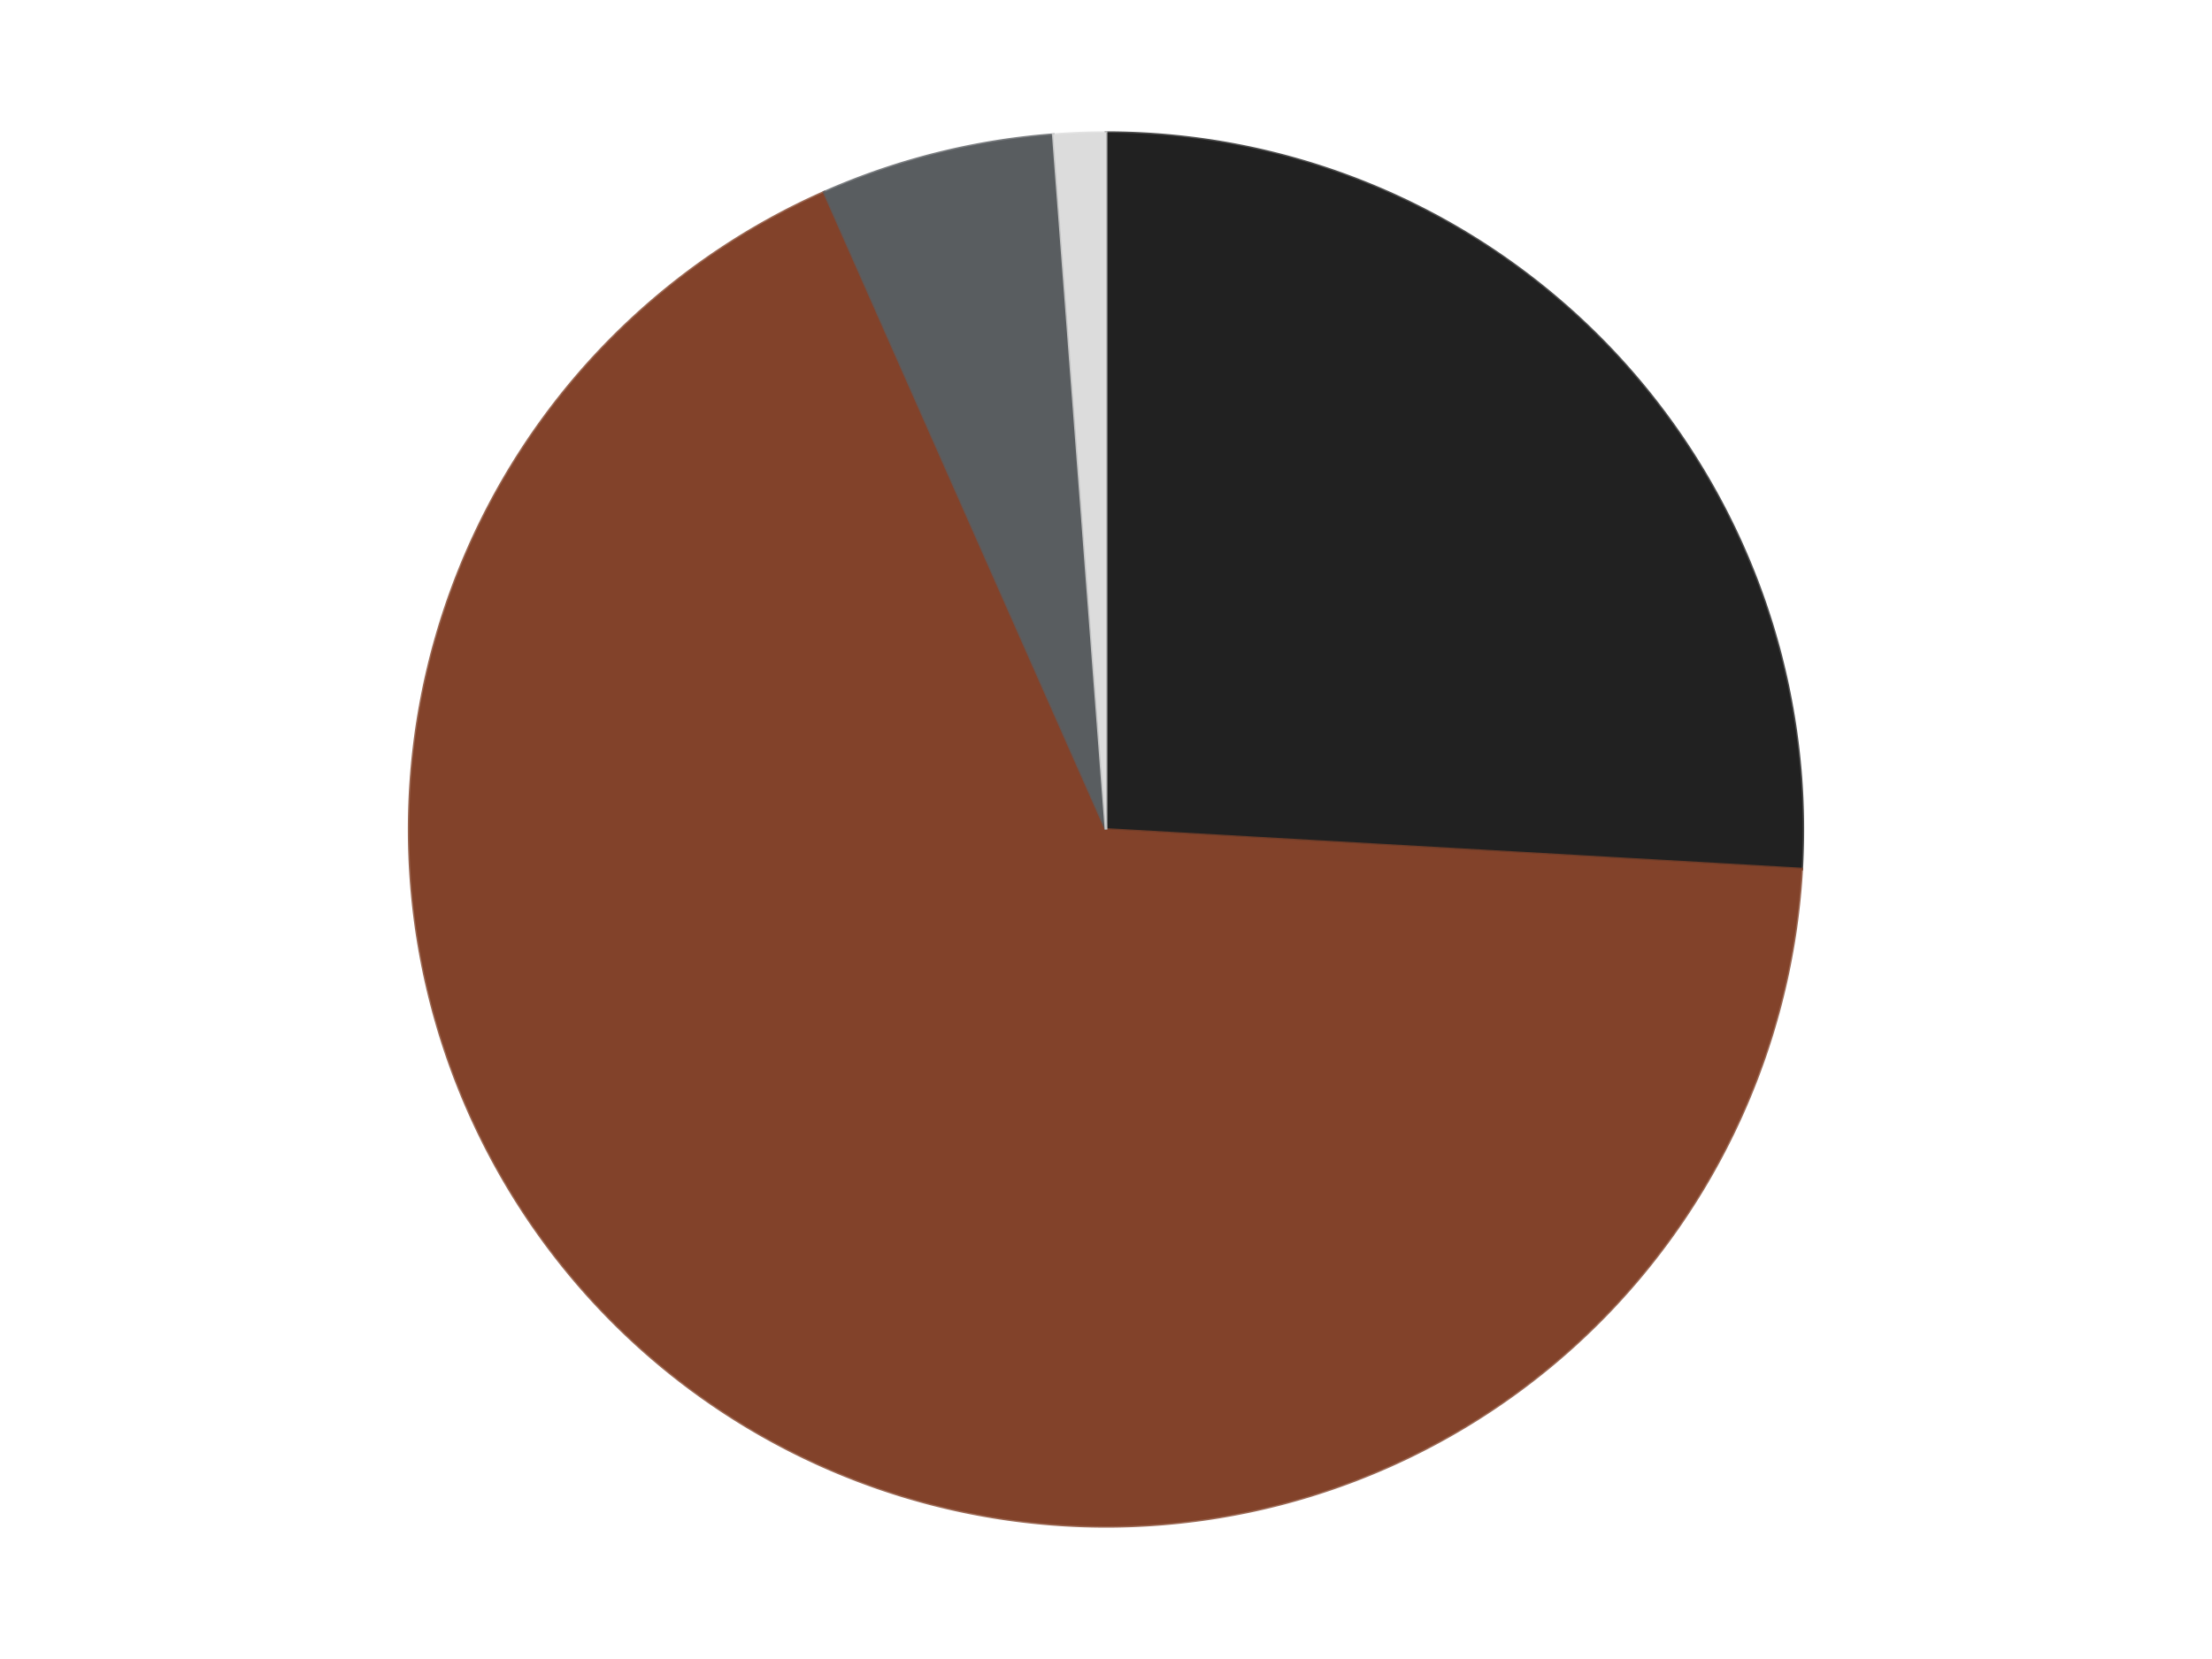
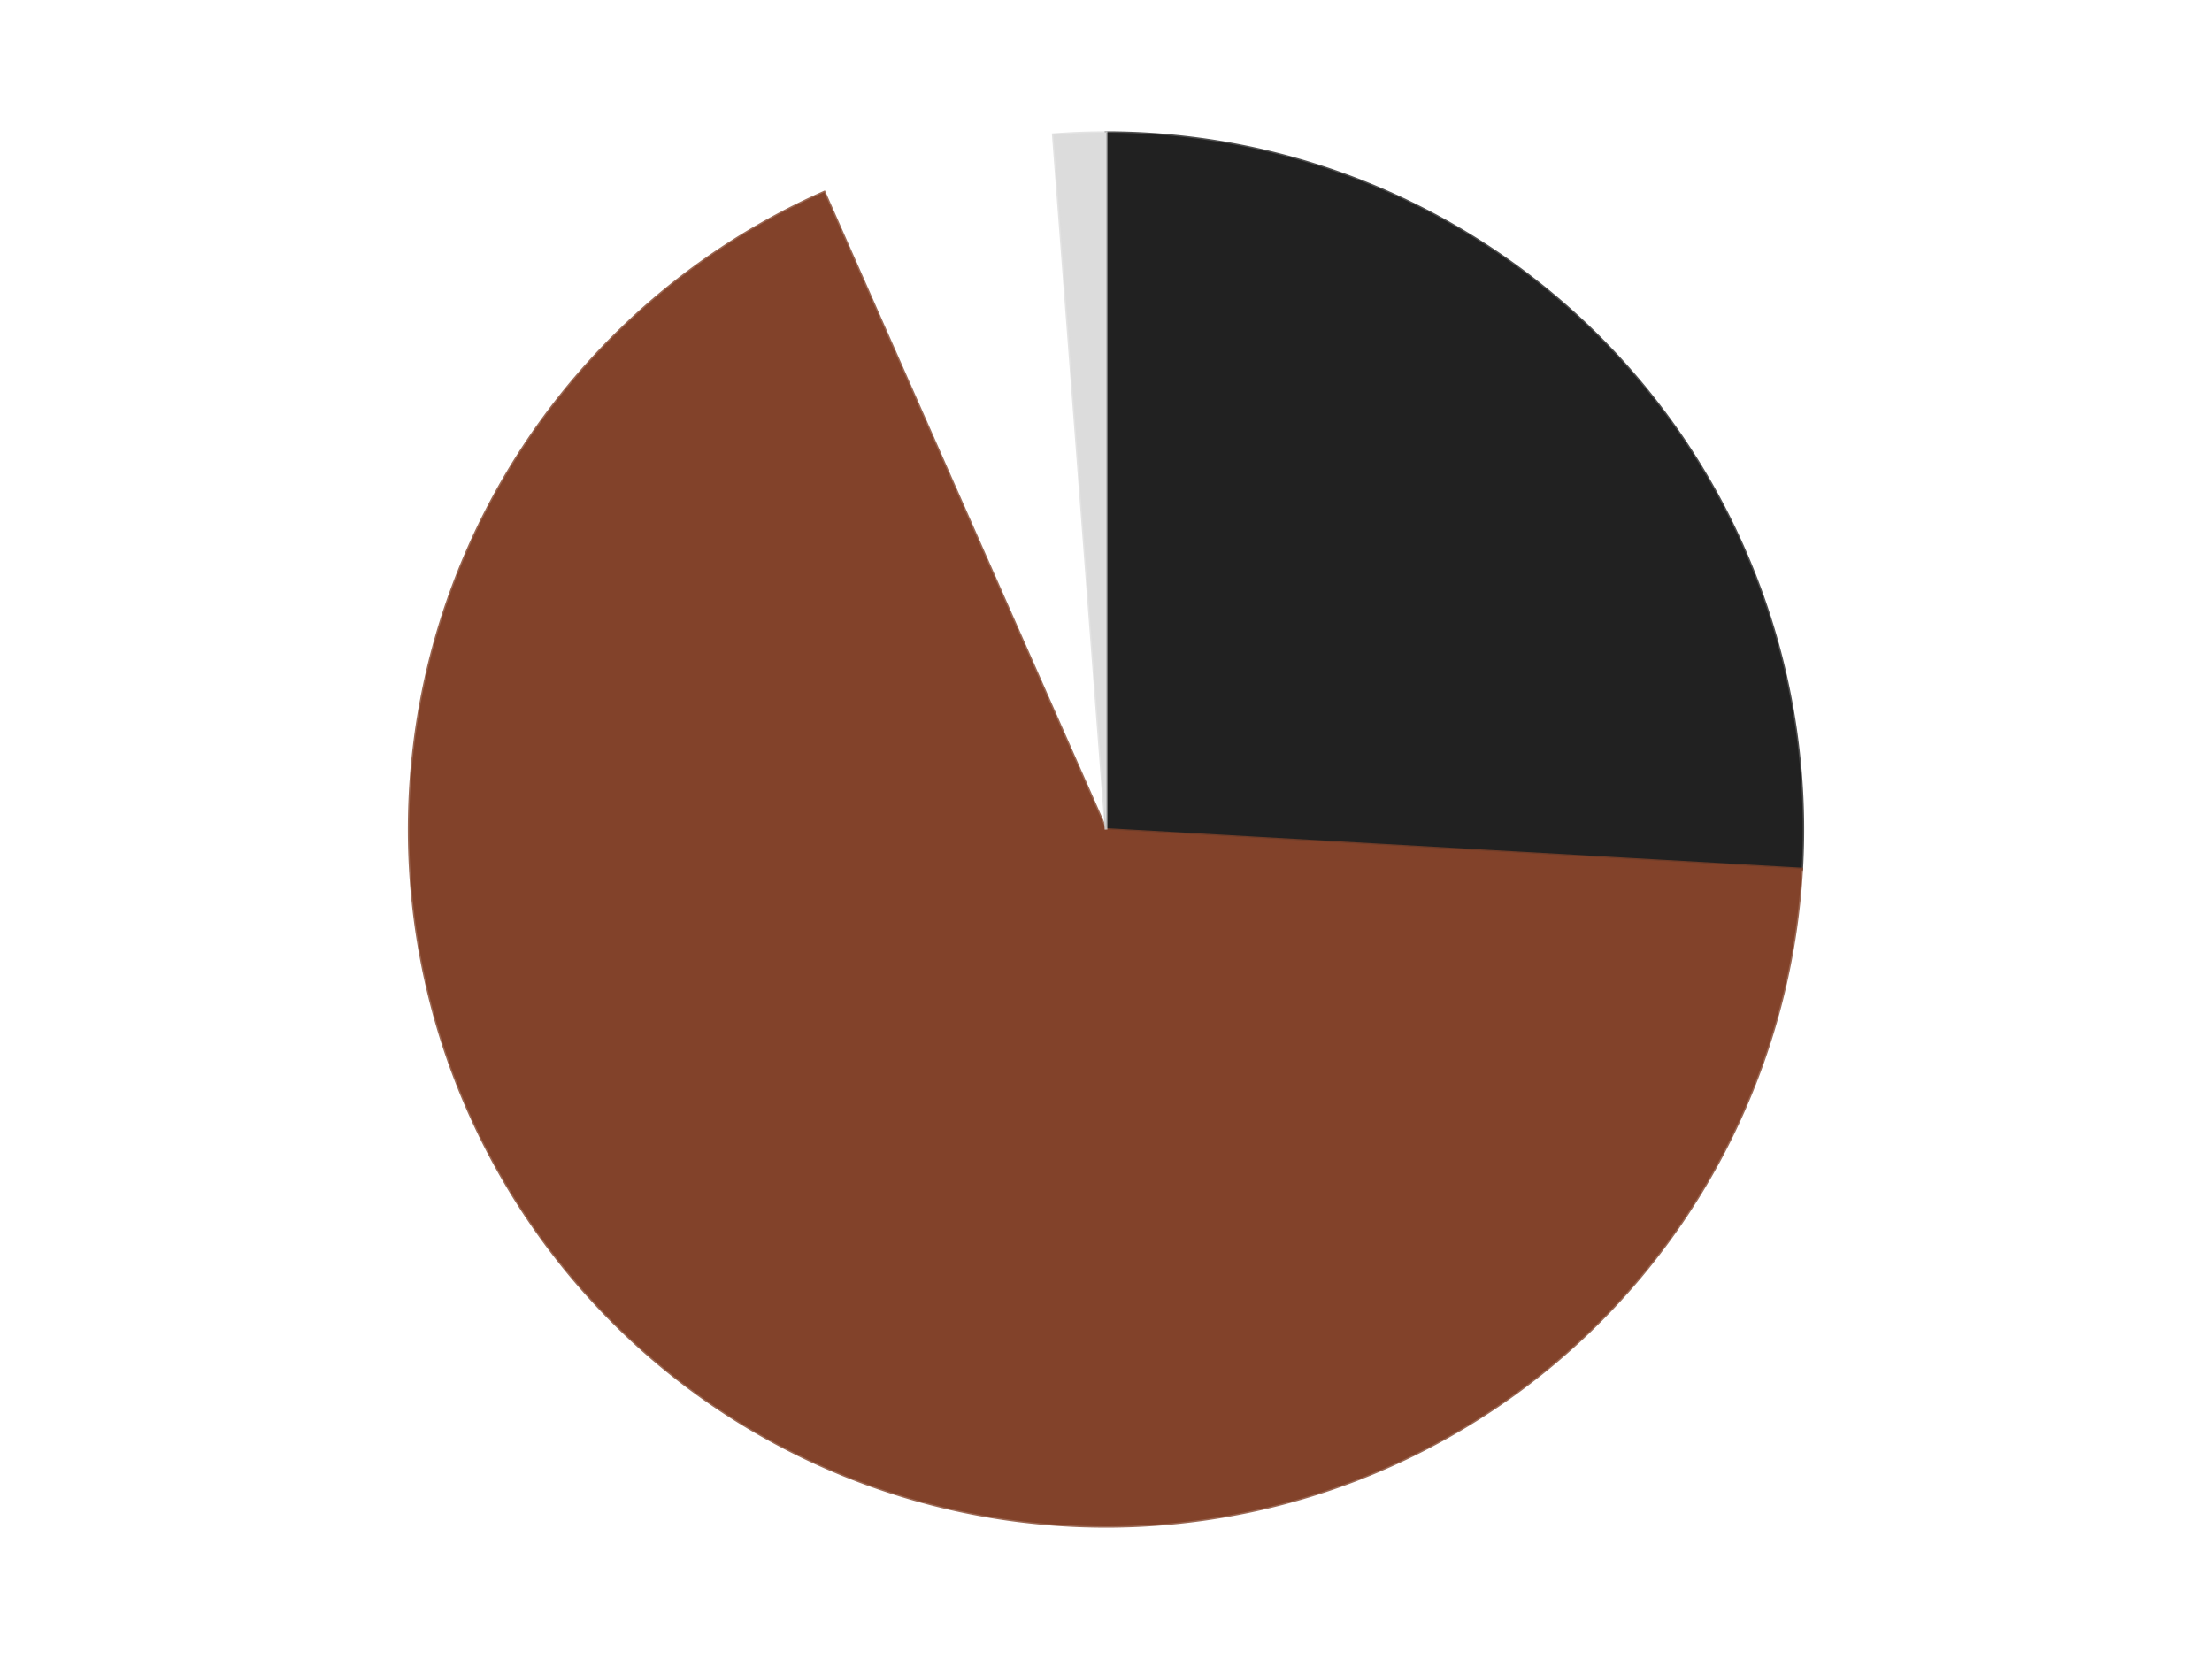
<svg xmlns="http://www.w3.org/2000/svg" xmlns:xlink="http://www.w3.org/1999/xlink" id="chart-1c14c3a3-aaa3-4e78-83ca-dc6ad9247169" class="pygal-chart" viewBox="0 0 800 600">
  <defs>
    <style type="text/css">#chart-1c14c3a3-aaa3-4e78-83ca-dc6ad9247169{-webkit-user-select:none;-webkit-font-smoothing:antialiased;font-family:Consolas,"Liberation Mono",Menlo,Courier,monospace}#chart-1c14c3a3-aaa3-4e78-83ca-dc6ad9247169 .title{font-family:Consolas,"Liberation Mono",Menlo,Courier,monospace;font-size:16px}#chart-1c14c3a3-aaa3-4e78-83ca-dc6ad9247169 .legends .legend text{font-family:Consolas,"Liberation Mono",Menlo,Courier,monospace;font-size:14px}#chart-1c14c3a3-aaa3-4e78-83ca-dc6ad9247169 .axis text{font-family:Consolas,"Liberation Mono",Menlo,Courier,monospace;font-size:10px}#chart-1c14c3a3-aaa3-4e78-83ca-dc6ad9247169 .axis text.major{font-family:Consolas,"Liberation Mono",Menlo,Courier,monospace;font-size:10px}#chart-1c14c3a3-aaa3-4e78-83ca-dc6ad9247169 .text-overlay text.value{font-family:Consolas,"Liberation Mono",Menlo,Courier,monospace;font-size:16px}#chart-1c14c3a3-aaa3-4e78-83ca-dc6ad9247169 .text-overlay text.label{font-family:Consolas,"Liberation Mono",Menlo,Courier,monospace;font-size:10px}#chart-1c14c3a3-aaa3-4e78-83ca-dc6ad9247169 .tooltip{font-family:Consolas,"Liberation Mono",Menlo,Courier,monospace;font-size:14px}#chart-1c14c3a3-aaa3-4e78-83ca-dc6ad9247169 text.no_data{font-family:Consolas,"Liberation Mono",Menlo,Courier,monospace;font-size:64px}
#chart-1c14c3a3-aaa3-4e78-83ca-dc6ad9247169{background-color:transparent}#chart-1c14c3a3-aaa3-4e78-83ca-dc6ad9247169 path,#chart-1c14c3a3-aaa3-4e78-83ca-dc6ad9247169 line,#chart-1c14c3a3-aaa3-4e78-83ca-dc6ad9247169 rect,#chart-1c14c3a3-aaa3-4e78-83ca-dc6ad9247169 circle{-webkit-transition:150ms;-moz-transition:150ms;transition:150ms}#chart-1c14c3a3-aaa3-4e78-83ca-dc6ad9247169 .graph &gt; .background{fill:transparent}#chart-1c14c3a3-aaa3-4e78-83ca-dc6ad9247169 .plot &gt; .background{fill:transparent}#chart-1c14c3a3-aaa3-4e78-83ca-dc6ad9247169 .graph{fill:rgba(0,0,0,.87)}#chart-1c14c3a3-aaa3-4e78-83ca-dc6ad9247169 text.no_data{fill:rgba(0,0,0,1)}#chart-1c14c3a3-aaa3-4e78-83ca-dc6ad9247169 .title{fill:rgba(0,0,0,1)}#chart-1c14c3a3-aaa3-4e78-83ca-dc6ad9247169 .legends .legend text{fill:rgba(0,0,0,.87)}#chart-1c14c3a3-aaa3-4e78-83ca-dc6ad9247169 .legends .legend:hover text{fill:rgba(0,0,0,1)}#chart-1c14c3a3-aaa3-4e78-83ca-dc6ad9247169 .axis .line{stroke:rgba(0,0,0,1)}#chart-1c14c3a3-aaa3-4e78-83ca-dc6ad9247169 .axis .guide.line{stroke:rgba(0,0,0,.54)}#chart-1c14c3a3-aaa3-4e78-83ca-dc6ad9247169 .axis .major.line{stroke:rgba(0,0,0,.87)}#chart-1c14c3a3-aaa3-4e78-83ca-dc6ad9247169 .axis text.major{fill:rgba(0,0,0,1)}#chart-1c14c3a3-aaa3-4e78-83ca-dc6ad9247169 .axis.y .guides:hover .guide.line,#chart-1c14c3a3-aaa3-4e78-83ca-dc6ad9247169 .line-graph .axis.x .guides:hover .guide.line,#chart-1c14c3a3-aaa3-4e78-83ca-dc6ad9247169 .stackedline-graph .axis.x .guides:hover .guide.line,#chart-1c14c3a3-aaa3-4e78-83ca-dc6ad9247169 .xy-graph .axis.x .guides:hover .guide.line{stroke:rgba(0,0,0,1)}#chart-1c14c3a3-aaa3-4e78-83ca-dc6ad9247169 .axis .guides:hover text{fill:rgba(0,0,0,1)}#chart-1c14c3a3-aaa3-4e78-83ca-dc6ad9247169 .reactive{fill-opacity:1.0;stroke-opacity:.8;stroke-width:1}#chart-1c14c3a3-aaa3-4e78-83ca-dc6ad9247169 .ci{stroke:rgba(0,0,0,.87)}#chart-1c14c3a3-aaa3-4e78-83ca-dc6ad9247169 .reactive.active,#chart-1c14c3a3-aaa3-4e78-83ca-dc6ad9247169 .active .reactive{fill-opacity:0.6;stroke-opacity:.9;stroke-width:4}#chart-1c14c3a3-aaa3-4e78-83ca-dc6ad9247169 .ci .reactive.active{stroke-width:1.5}#chart-1c14c3a3-aaa3-4e78-83ca-dc6ad9247169 .series text{fill:rgba(0,0,0,1)}#chart-1c14c3a3-aaa3-4e78-83ca-dc6ad9247169 .tooltip rect{fill:transparent;stroke:rgba(0,0,0,1);-webkit-transition:opacity 150ms;-moz-transition:opacity 150ms;transition:opacity 150ms}#chart-1c14c3a3-aaa3-4e78-83ca-dc6ad9247169 .tooltip .label{fill:rgba(0,0,0,.87)}#chart-1c14c3a3-aaa3-4e78-83ca-dc6ad9247169 .tooltip .label{fill:rgba(0,0,0,.87)}#chart-1c14c3a3-aaa3-4e78-83ca-dc6ad9247169 .tooltip .legend{font-size:.8em;fill:rgba(0,0,0,.54)}#chart-1c14c3a3-aaa3-4e78-83ca-dc6ad9247169 .tooltip .x_label{font-size:.6em;fill:rgba(0,0,0,1)}#chart-1c14c3a3-aaa3-4e78-83ca-dc6ad9247169 .tooltip .xlink{font-size:.5em;text-decoration:underline}#chart-1c14c3a3-aaa3-4e78-83ca-dc6ad9247169 .tooltip .value{font-size:1.5em}#chart-1c14c3a3-aaa3-4e78-83ca-dc6ad9247169 .bound{font-size:.5em}#chart-1c14c3a3-aaa3-4e78-83ca-dc6ad9247169 .max-value{font-size:.75em;fill:rgba(0,0,0,.54)}#chart-1c14c3a3-aaa3-4e78-83ca-dc6ad9247169 .map-element{fill:transparent;stroke:rgba(0,0,0,.54) !important}#chart-1c14c3a3-aaa3-4e78-83ca-dc6ad9247169 .map-element .reactive{fill-opacity:inherit;stroke-opacity:inherit}#chart-1c14c3a3-aaa3-4e78-83ca-dc6ad9247169 .color-0,#chart-1c14c3a3-aaa3-4e78-83ca-dc6ad9247169 .color-0 a:visited{stroke:#F44336;fill:#F44336}#chart-1c14c3a3-aaa3-4e78-83ca-dc6ad9247169 .color-1,#chart-1c14c3a3-aaa3-4e78-83ca-dc6ad9247169 .color-1 a:visited{stroke:#3F51B5;fill:#3F51B5}#chart-1c14c3a3-aaa3-4e78-83ca-dc6ad9247169 .color-2,#chart-1c14c3a3-aaa3-4e78-83ca-dc6ad9247169 .color-2 a:visited{stroke:#009688;fill:#009688}#chart-1c14c3a3-aaa3-4e78-83ca-dc6ad9247169 .color-3,#chart-1c14c3a3-aaa3-4e78-83ca-dc6ad9247169 .color-3 a:visited{stroke:#FFC107;fill:#FFC107}#chart-1c14c3a3-aaa3-4e78-83ca-dc6ad9247169 .text-overlay .color-0 text{fill:black}#chart-1c14c3a3-aaa3-4e78-83ca-dc6ad9247169 .text-overlay .color-1 text{fill:black}#chart-1c14c3a3-aaa3-4e78-83ca-dc6ad9247169 .text-overlay .color-2 text{fill:black}#chart-1c14c3a3-aaa3-4e78-83ca-dc6ad9247169 .text-overlay .color-3 text{fill:black}
#chart-1c14c3a3-aaa3-4e78-83ca-dc6ad9247169 text.no_data{text-anchor:middle}#chart-1c14c3a3-aaa3-4e78-83ca-dc6ad9247169 .guide.line{fill:none}#chart-1c14c3a3-aaa3-4e78-83ca-dc6ad9247169 .centered{text-anchor:middle}#chart-1c14c3a3-aaa3-4e78-83ca-dc6ad9247169 .title{text-anchor:middle}#chart-1c14c3a3-aaa3-4e78-83ca-dc6ad9247169 .legends .legend text{fill-opacity:1}#chart-1c14c3a3-aaa3-4e78-83ca-dc6ad9247169 .axis.x text{text-anchor:middle}#chart-1c14c3a3-aaa3-4e78-83ca-dc6ad9247169 .axis.x:not(.web) text[transform]{text-anchor:start}#chart-1c14c3a3-aaa3-4e78-83ca-dc6ad9247169 .axis.x:not(.web) text[transform].backwards{text-anchor:end}#chart-1c14c3a3-aaa3-4e78-83ca-dc6ad9247169 .axis.y text{text-anchor:end}#chart-1c14c3a3-aaa3-4e78-83ca-dc6ad9247169 .axis.y text[transform].backwards{text-anchor:start}#chart-1c14c3a3-aaa3-4e78-83ca-dc6ad9247169 .axis.y2 text{text-anchor:start}#chart-1c14c3a3-aaa3-4e78-83ca-dc6ad9247169 .axis.y2 text[transform].backwards{text-anchor:end}#chart-1c14c3a3-aaa3-4e78-83ca-dc6ad9247169 .axis .guide.line{stroke-dasharray:4,4;stroke:black}#chart-1c14c3a3-aaa3-4e78-83ca-dc6ad9247169 .axis .major.guide.line{stroke-dasharray:6,6;stroke:black}#chart-1c14c3a3-aaa3-4e78-83ca-dc6ad9247169 .horizontal .axis.y .guide.line,#chart-1c14c3a3-aaa3-4e78-83ca-dc6ad9247169 .horizontal .axis.y2 .guide.line,#chart-1c14c3a3-aaa3-4e78-83ca-dc6ad9247169 .vertical .axis.x .guide.line{opacity:0}#chart-1c14c3a3-aaa3-4e78-83ca-dc6ad9247169 .horizontal .axis.always_show .guide.line,#chart-1c14c3a3-aaa3-4e78-83ca-dc6ad9247169 .vertical .axis.always_show .guide.line{opacity:1 !important}#chart-1c14c3a3-aaa3-4e78-83ca-dc6ad9247169 .axis.y .guides:hover .guide.line,#chart-1c14c3a3-aaa3-4e78-83ca-dc6ad9247169 .axis.y2 .guides:hover .guide.line,#chart-1c14c3a3-aaa3-4e78-83ca-dc6ad9247169 .axis.x .guides:hover .guide.line{opacity:1}#chart-1c14c3a3-aaa3-4e78-83ca-dc6ad9247169 .axis .guides:hover text{opacity:1}#chart-1c14c3a3-aaa3-4e78-83ca-dc6ad9247169 .nofill{fill:none}#chart-1c14c3a3-aaa3-4e78-83ca-dc6ad9247169 .subtle-fill{fill-opacity:.2}#chart-1c14c3a3-aaa3-4e78-83ca-dc6ad9247169 .dot{stroke-width:1px;fill-opacity:1;stroke-opacity:1}#chart-1c14c3a3-aaa3-4e78-83ca-dc6ad9247169 .dot.active{stroke-width:5px}#chart-1c14c3a3-aaa3-4e78-83ca-dc6ad9247169 .dot.negative{fill:transparent}#chart-1c14c3a3-aaa3-4e78-83ca-dc6ad9247169 text,#chart-1c14c3a3-aaa3-4e78-83ca-dc6ad9247169 tspan{stroke:none !important}#chart-1c14c3a3-aaa3-4e78-83ca-dc6ad9247169 .series text.active{opacity:1}#chart-1c14c3a3-aaa3-4e78-83ca-dc6ad9247169 .tooltip rect{fill-opacity:.95;stroke-width:.5}#chart-1c14c3a3-aaa3-4e78-83ca-dc6ad9247169 .tooltip text{fill-opacity:1}#chart-1c14c3a3-aaa3-4e78-83ca-dc6ad9247169 .showable{visibility:hidden}#chart-1c14c3a3-aaa3-4e78-83ca-dc6ad9247169 .showable.shown{visibility:visible}#chart-1c14c3a3-aaa3-4e78-83ca-dc6ad9247169 .gauge-background{fill:rgba(229,229,229,1);stroke:none}#chart-1c14c3a3-aaa3-4e78-83ca-dc6ad9247169 .bg-lines{stroke:transparent;stroke-width:2px}</style>
    <script type="text/javascript">window.pygal = window.pygal || {};window.pygal.config = window.pygal.config || {};window.pygal.config['1c14c3a3-aaa3-4e78-83ca-dc6ad9247169'] = {"allow_interruptions": false, "box_mode": "extremes", "classes": ["pygal-chart"], "css": ["file://style.css", "file://graph.css"], "defs": [], "disable_xml_declaration": false, "dots_size": 2.5, "dynamic_print_values": false, "explicit_size": false, "fill": false, "force_uri_protocol": "https", "formatter": null, "half_pie": false, "height": 600, "include_x_axis": false, "inner_radius": 0, "interpolate": null, "interpolation_parameters": {}, "interpolation_precision": 250, "inverse_y_axis": false, "js": ["//kozea.github.io/pygal.js/2.0.x/pygal-tooltips.min.js"], "legend_at_bottom": false, "legend_at_bottom_columns": null, "legend_box_size": 12, "logarithmic": false, "margin": 20, "margin_bottom": null, "margin_left": null, "margin_right": null, "margin_top": null, "max_scale": 16, "min_scale": 4, "missing_value_fill_truncation": "x", "no_data_text": "No data", "no_prefix": false, "order_min": null, "pretty_print": false, "print_labels": false, "print_values": false, "print_values_position": "center", "print_zeroes": true, "range": null, "rounded_bars": null, "secondary_range": null, "show_dots": true, "show_legend": false, "show_minor_x_labels": true, "show_minor_y_labels": true, "show_only_major_dots": false, "show_x_guides": false, "show_x_labels": true, "show_y_guides": true, "show_y_labels": true, "spacing": 10, "stack_from_top": false, "strict": false, "stroke": true, "stroke_style": null, "style": {"background": "transparent", "ci_colors": [], "colors": ["#F44336", "#3F51B5", "#009688", "#FFC107", "#FF5722", "#9C27B0", "#03A9F4", "#8BC34A", "#FF9800", "#E91E63", "#2196F3", "#4CAF50", "#FFEB3B", "#673AB7", "#00BCD4", "#CDDC39", "#9E9E9E", "#607D8B"], "dot_opacity": "1", "font_family": "Consolas, \"Liberation Mono\", Menlo, Courier, monospace", "foreground": "rgba(0, 0, 0, .87)", "foreground_strong": "rgba(0, 0, 0, 1)", "foreground_subtle": "rgba(0, 0, 0, .54)", "guide_stroke_color": "black", "guide_stroke_dasharray": "4,4", "label_font_family": "Consolas, \"Liberation Mono\", Menlo, Courier, monospace", "label_font_size": 10, "legend_font_family": "Consolas, \"Liberation Mono\", Menlo, Courier, monospace", "legend_font_size": 14, "major_guide_stroke_color": "black", "major_guide_stroke_dasharray": "6,6", "major_label_font_family": "Consolas, \"Liberation Mono\", Menlo, Courier, monospace", "major_label_font_size": 10, "no_data_font_family": "Consolas, \"Liberation Mono\", Menlo, Courier, monospace", "no_data_font_size": 64, "opacity": "1.0", "opacity_hover": "0.6", "plot_background": "transparent", "stroke_opacity": ".8", "stroke_opacity_hover": ".9", "stroke_width": "1", "stroke_width_hover": "4", "title_font_family": "Consolas, \"Liberation Mono\", Menlo, Courier, monospace", "title_font_size": 16, "tooltip_font_family": "Consolas, \"Liberation Mono\", Menlo, Courier, monospace", "tooltip_font_size": 14, "transition": "150ms", "value_background": "rgba(229, 229, 229, 1)", "value_colors": [], "value_font_family": "Consolas, \"Liberation Mono\", Menlo, Courier, monospace", "value_font_size": 16, "value_label_font_family": "Consolas, \"Liberation Mono\", Menlo, Courier, monospace", "value_label_font_size": 10}, "title": null, "tooltip_border_radius": 0, "tooltip_fancy_mode": true, "truncate_label": null, "truncate_legend": null, "width": 800, "x_label_rotation": 0, "x_labels": null, "x_labels_major": null, "x_labels_major_count": null, "x_labels_major_every": null, "x_title": null, "xrange": null, "y_label_rotation": 0, "y_labels": null, "y_labels_major": null, "y_labels_major_count": null, "y_labels_major_every": null, "y_title": null, "zero": 0, "legends": ["Black", "Reddish Brown", "Dark Bluish Gray", "Chrome Silver"]}</script>
    <script type="text/javascript" xlink:href="https://kozea.github.io/pygal.js/2.0.x/pygal-tooltips.min.js" />
  </defs>
  <title>Pygal</title>
  <g class="graph pie-graph vertical">
-     <rect x="0" y="0" width="800" height="600" class="background" />
    <g transform="translate(20, 20)" class="plot">
-       <rect x="0" y="0" width="760" height="560" class="background" />
      <g class="series serie-0 color-0">
        <g class="slices">
          <g class="slice" style="fill: #212121; stroke: #212121">
            <path d="M380 28 A252 252 0 0 1 631.594 294.3 L380 280 A0 0 0 0 0 380 280 z" class="slice reactive tooltip-trigger" />
            <desc class="value">215</desc>
            <desc class="x centered">471.58844893223613</desc>
            <desc class="y centered">193.46933478709886</desc>
          </g>
        </g>
      </g>
      <g class="series serie-1 color-1">
        <g class="slices">
          <g class="slice" style="fill: #82422A; stroke: #82422A">
            <path d="M631.594 294.3 A252 252 0 1 1 278.084 49.529 L380 280 A0 0 0 1 0 380 280 z" class="slice reactive tooltip-trigger" />
            <desc class="value">560</desc>
            <desc class="x centered">308.2729583637837</desc>
            <desc class="y centered">383.59165747354604</desc>
          </g>
        </g>
      </g>
      <g class="series serie-2 color-2">
        <g class="slices">
          <g class="slice" style="fill: #595D60; stroke: #595D60">
-             <path d="M278.084 49.529 A252 252 0 0 1 360.942 28.722 L380 280 A0 0 0 0 0 380 280 z" class="slice reactive tooltip-trigger" />
            <desc class="value">45</desc>
            <desc class="x centered">349.312217708415</desc>
            <desc class="y centered">157.7941899170736</desc>
          </g>
        </g>
      </g>
      <g class="series serie-3 color-3">
        <g class="slices">
          <g class="slice" style="fill: #DCDCDC; stroke: #DCDCDC">
-             <path d="M360.942 28.722 A252 252 0 0 1 380 28 L380 280 A0 0 0 0 0 380 280 z" class="slice reactive tooltip-trigger" />
+             <path d="M360.942 28.722 A252 252 0 0 1 380 28 L380 280 z" class="slice reactive tooltip-trigger" />
            <desc class="value">10</desc>
            <desc class="x centered">375.23197393357344</desc>
            <desc class="y centered">154.09024689314225</desc>
          </g>
        </g>
      </g>
    </g>
    <g class="titles" />
    <g transform="translate(20, 20)" class="plot overlay">
      <g class="series serie-0 color-0" />
      <g class="series serie-1 color-1" />
      <g class="series serie-2 color-2" />
      <g class="series serie-3 color-3" />
    </g>
    <g transform="translate(20, 20)" class="plot text-overlay">
      <g class="series serie-0 color-0" />
      <g class="series serie-1 color-1" />
      <g class="series serie-2 color-2" />
      <g class="series serie-3 color-3" />
    </g>
    <g transform="translate(20, 20)" class="plot tooltip-overlay">
      <g transform="translate(0 0)" style="opacity: 0" class="tooltip">
        <rect rx="0" ry="0" width="0" height="0" class="tooltip-box" />
        <g class="text" />
      </g>
    </g>
  </g>
</svg>